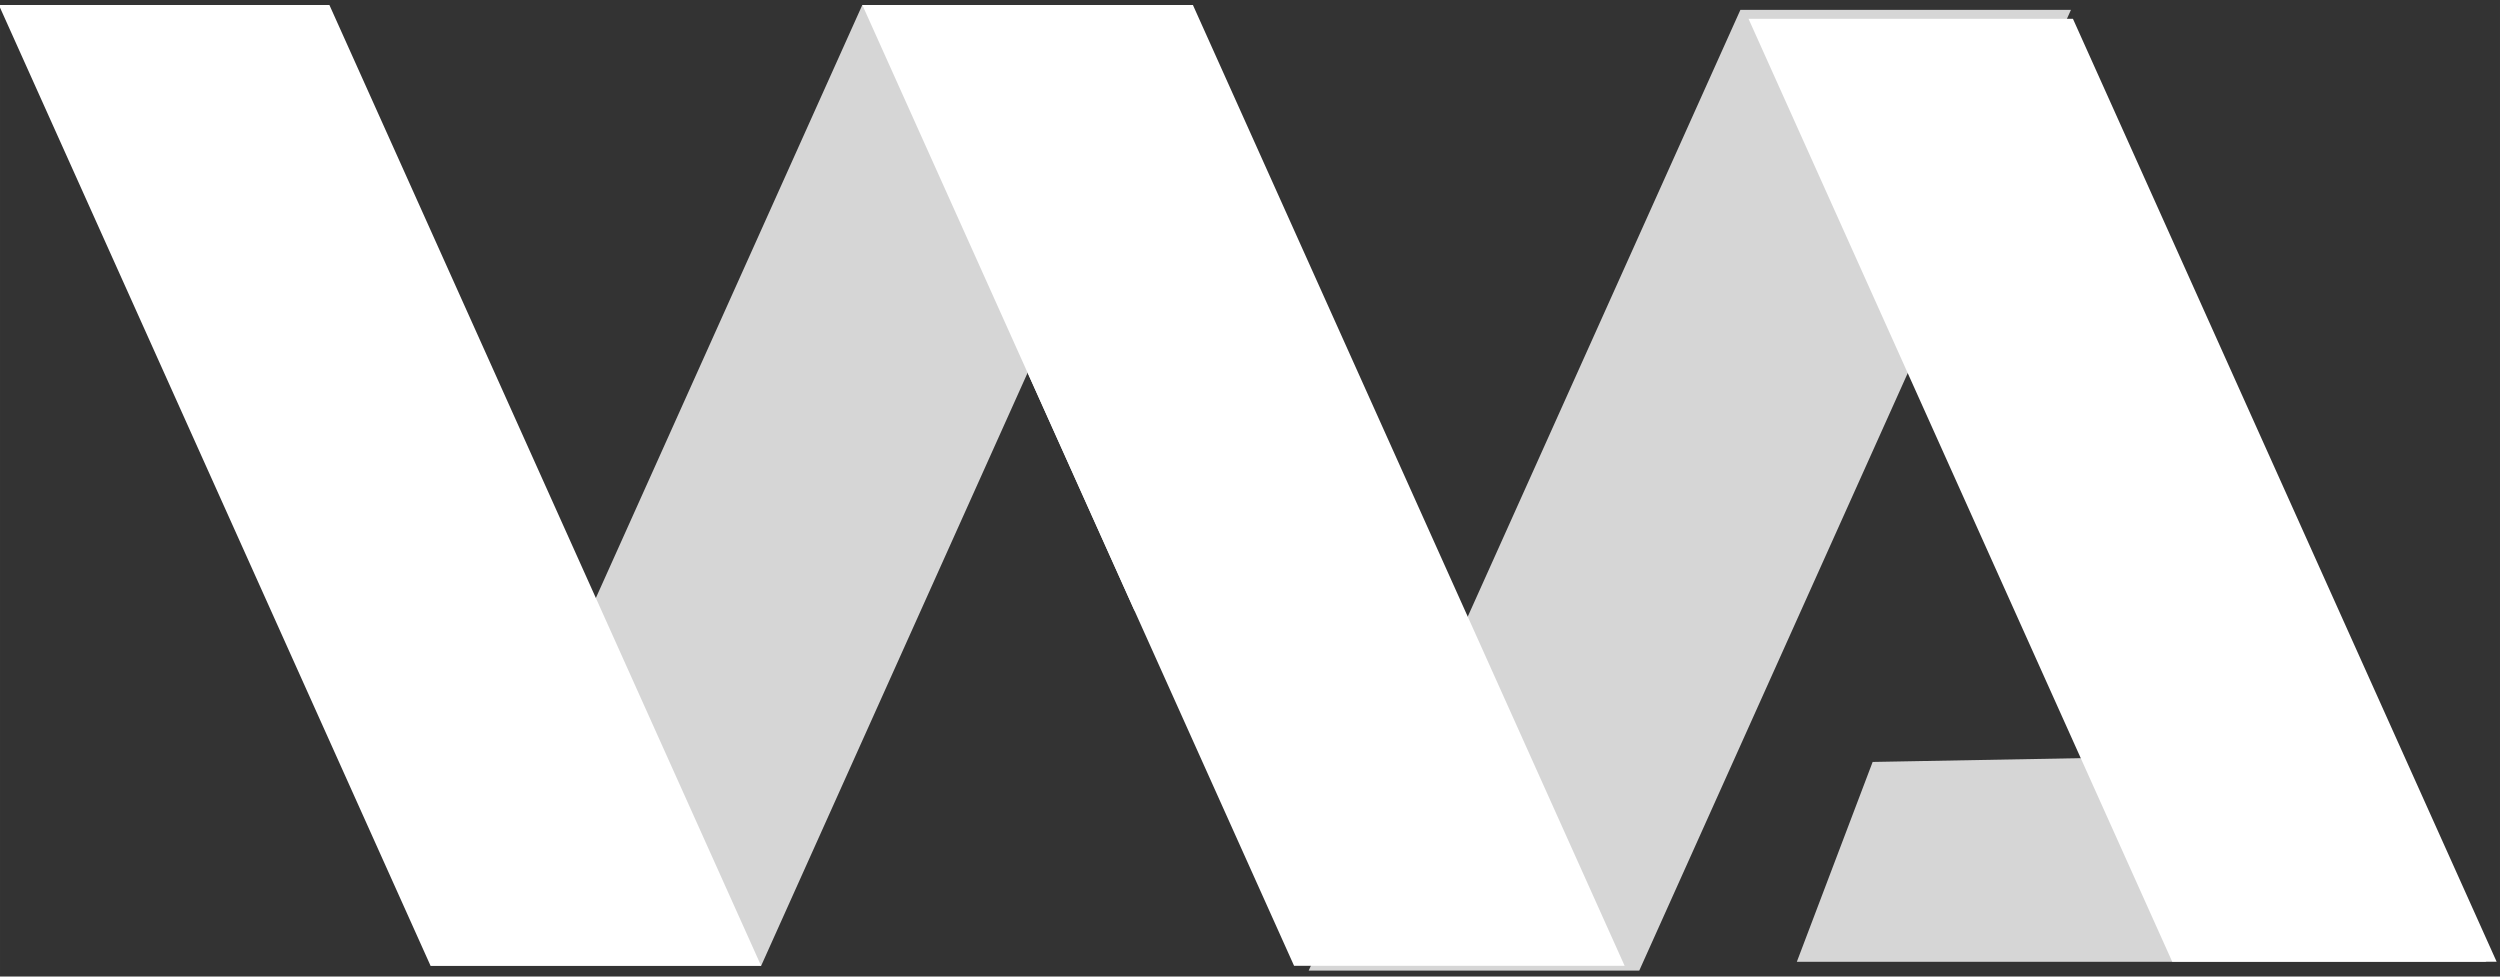
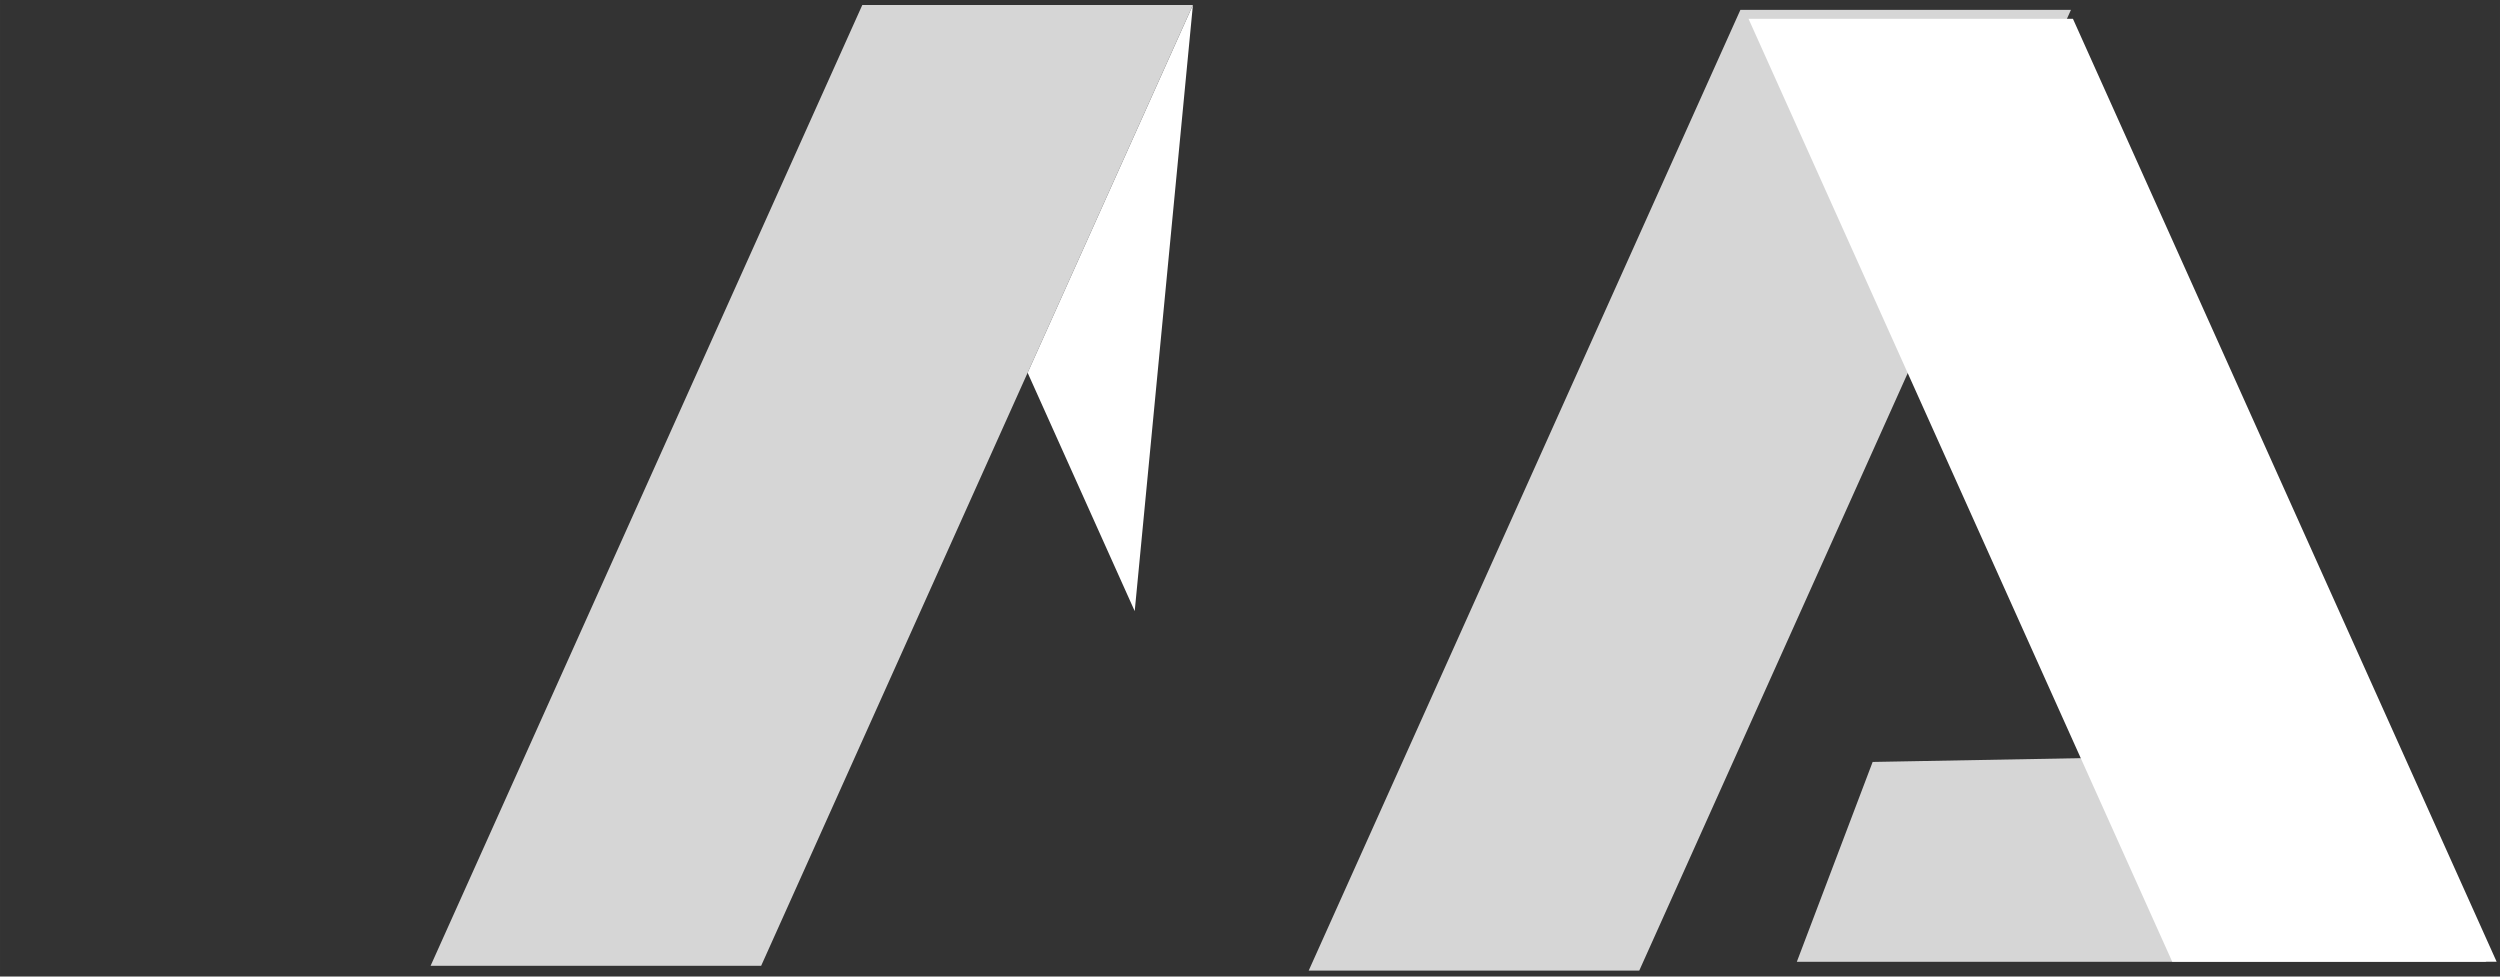
<svg xmlns="http://www.w3.org/2000/svg" xmlns:ns1="http://www.inkscape.org/namespaces/inkscape" xmlns:ns2="http://sodipodi.sourceforge.net/DTD/sodipodi-0.dtd" width="512" height="200" viewBox="0 0 135.467 52.917" version="1.1" id="svg861" ns1:version="1.1.1 (3bf5ae0d25, 2021-09-20)" ns2:docname="logo - comp.svg">
  <rect x="0" y="0" width="135.467" height="52.917" fill="#333333" stroke="none" />
  <ns2:namedview id="namedview863" pagecolor="#ffffff" bordercolor="#666666" borderopacity="1.0" ns1:pageshadow="2" ns1:pageopacity="0.0" ns1:pagecheckerboard="0" ns1:document-units="mm" showgrid="false" units="px" ns1:zoom="0.73406285" ns1:cx="396.42382" ns1:cy="234.9935" ns1:window-width="2560" ns1:window-height="1009" ns1:window-x="-8" ns1:window-y="-8" ns1:window-maximized="1" ns1:current-layer="g1006" />
  <defs id="defs858" />
  <g ns1:label="Livello 1" ns1:groupmode="layer" id="layer1">
    <g id="g1006" transform="matrix(0.238,0,0,0.238,-71.953,-2.545)" style="fill:#ffffff;fill-opacity:1;stroke-width:1.111">
-       <polygon class="st2" points="573.92,11.83 498.66,11.83 596.95,230.58 672.21,230.58 " id="polygon990" style="fill:#ffffff;fill-opacity:1;stroke:none;stroke-width:1.111" />
-       <path class="st2" d="M 560.67,149.83 C 560.66,149.82 536.29,95.56 536.29,95.56 L 573.92,11.83 Z" id="path992" style="fill:#ffffff;fill-opacity:1;stroke-width:1.111" />
-       <polygon class="st3" points="377.32,11.83 302.06,11.83 400.35,230.58 475.61,230.58 " id="polygon994" style="fill:#ffffff;fill-opacity:1;stroke:none;stroke-width:1.111" />
+       <path class="st2" d="M 560.67,149.83 C 560.66,149.82 536.29,95.56 536.29,95.56 L 573.92,11.83 " id="path992" style="fill:#ffffff;fill-opacity:1;stroke-width:1.111" />
      <polygon class="st4" points="498.65,11.83 573.91,11.83 475.62,230.58 400.36,230.58 " id="polygon996" style="opacity:0.8;fill:#ffffff;fill-opacity:1;stroke:none;stroke-width:1.111" />
      <line class="st5" x1="672.2" y1="230.58" x2="695.23" y2="11.83" id="line998" style="fill:#ffffff;fill-opacity:1;stroke-width:1.111" />
      <polygon class="st6" points="774.28,14.97 700.42,14.97 796.89,229.66 870.75,229.66 " id="polygon1000" style="fill:#ffffff;fill-opacity:1;stroke:none;stroke-width:1.111" />
      <polygon class="st4" points="698.57,12.94 773.83,12.94 675.54,231.68 600.28,231.68 " id="polygon1002" style="opacity:0.8;fill:#ffffff;fill-opacity:1;stroke:none;stroke-width:1.111" />
      <polyline class="st6" points="728.68,184.17 711.42,229.67 868.4,229.67 836.7,195.52 849.28,181.97  " id="polyline1004" style="opacity:0.8;fill:#ffffff;fill-opacity:1;stroke:none;stroke-width:1.111" />
    </g>
  </g>
</svg>